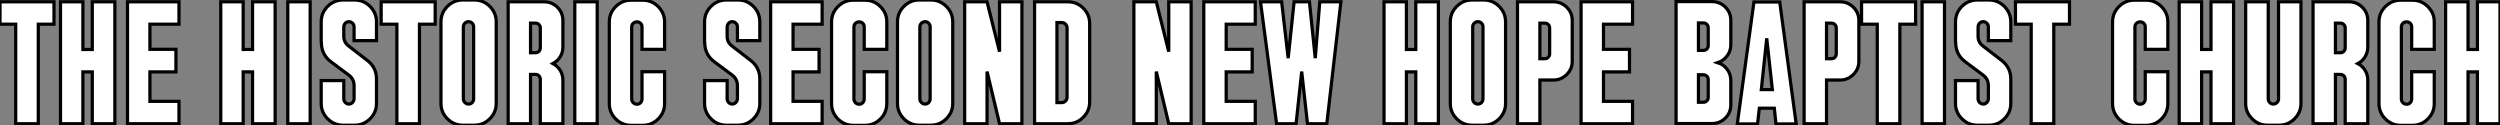
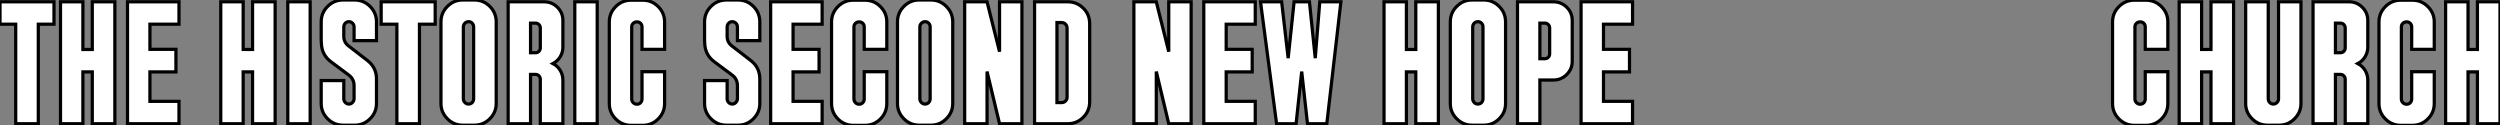
<svg xmlns="http://www.w3.org/2000/svg" viewBox="0.06 -38.36 775.06 38.86">
  <rect x="0.06" y="-38.36" width="775.06" height="38.86" fill="#808080" stroke="none" />
  <path d="M0.06-37.80L16.80-37.80L16.80-30.86L11.93-30.86L11.93 0L4.93 0L4.93-30.86L0.06-30.86L0.06-37.80ZM28.67-23.02L28.67-37.80L35.67-37.80L35.67 0L28.67 0L28.67-16.07L25.76-16.07L25.76 0L18.82 0L18.82-37.80L25.76-37.80L25.76-23.02L28.67-23.02ZM55.55-37.80L55.55-30.86L46.54-30.86L46.54-23.07L54.60-23.07L54.60-16.07L46.54-16.07L46.54-6.94L55.55-6.94L55.55 0L39.59 0L39.59-37.80L55.55-37.80Z" fill="white" stroke="black" transform="scale(1,1)" />
  <path d="M78.36-23.02L78.36-37.80L85.36-37.80L85.36 0L78.36 0L78.36-16.07L75.45-16.07L75.45 0L68.50 0L68.50-37.80L75.45-37.80L75.45-23.02L78.36-23.02ZM96.22-37.80L96.22 0L89.28 0L89.28-37.80L96.22-37.80ZM116.78-31.58L116.78-25.76L109.83-25.76L109.83-30.02Q109.83-30.69 109.36-31.16Q108.88-31.64 108.21-31.64L108.21-31.64Q107.54-31.64 107.09-31.14Q106.64-30.63 106.64-29.96L106.64-29.96L106.64-27.10Q106.64-25.26 108.10-24.14L108.10-24.14L113.98-19.60Q116.78-17.42 116.78-13.89L116.78-13.89L116.78-6.27Q116.78-3.53 114.79-1.54Q112.80 0.45 110.06 0.45L110.06 0.45L106.42 0.45Q103.62 0.45 101.63-1.54Q99.64-3.53 99.64-6.27L99.64-6.27L99.64-13.38L106.64-13.38L106.64-7.73Q106.64-7.06 107.12-6.58Q107.59-6.10 108.26-6.10L108.26-6.10Q108.88-6.10 109.36-6.61Q109.83-7.11 109.83-7.78L109.83-7.78L109.83-11.82Q109.83-13.89 108.15-15.12L108.15-15.12L102.66-19.21Q99.81-21.34 99.70-24.92L99.70-24.92L99.64-25.76L99.64-31.58Q99.64-34.38 101.63-36.37Q103.62-38.36 106.42-38.36L106.42-38.36L110.00-38.36Q112.80-38.36 114.79-36.37Q116.78-34.38 116.78-31.58L116.78-31.58ZM118.23-37.80L134.98-37.80L134.98-30.86L130.10-30.86L130.10 0L123.10 0L123.10-30.86L118.23-30.86L118.23-37.80ZM153.90-31.58L153.90-31.58L153.90-6.27Q153.90-3.53 151.92-1.54Q149.93 0.45 147.13 0.45L147.13 0.45L143.49 0.45Q140.74 0.45 138.76-1.54Q136.77-3.53 136.77-6.27L136.77-6.27L136.77-31.58Q136.77-34.38 138.76-36.37Q140.74-38.36 143.49-38.36L143.49-38.36L147.13-38.36Q149.93-38.36 151.92-36.37Q153.90-34.38 153.90-31.58ZM146.90-7.73L146.90-7.73L146.90-30.02Q146.90-30.69 146.46-31.16Q146.01-31.64 145.34-31.64Q144.66-31.64 144.19-31.16Q143.71-30.69 143.71-30.02L143.71-30.02L143.71-7.73Q143.71-7.06 144.19-6.58Q144.66-6.10 145.34-6.10Q146.01-6.10 146.46-6.58Q146.90-7.06 146.90-7.73ZM174.57-32.03L174.57-23.74Q174.57-22.12 173.73-20.75Q172.89-19.38 171.49-18.65L171.49-18.65Q172.89-17.92 173.73-16.55Q174.57-15.18 174.57-13.55L174.57-13.55L174.57 0L167.57 0L167.57-13.78Q167.57-14.39 167.15-14.84Q166.73-15.29 166.06-15.29L166.06-15.29L164.54-15.29L164.54 0L157.60 0L157.60-37.80L168.74-37.80Q171.15-37.80 172.86-36.12Q174.57-34.44 174.57-32.03L174.57-32.03ZM166.06-31.19L164.54-31.19L164.54-22.01L166.06-22.01Q166.73-22.01 167.15-22.46Q167.57-22.90 167.57-23.52L167.57-23.52L167.57-29.68Q167.57-30.30 167.15-30.74Q166.73-31.19 166.06-31.19L166.06-31.19ZM185.21-37.80L185.21 0L178.26 0L178.26-37.80L185.21-37.80ZM199.10-7.67L199.10-16.13L206.10-16.13L206.10-6.27Q206.10-3.47 204.11-1.48Q202.12 0.50 199.32 0.50L199.32 0.50L195.68 0.50Q192.94 0.50 190.95-1.48Q188.96-3.47 188.96-6.27L188.96-6.27L188.96-31.58Q188.96-34.33 190.95-36.32Q192.94-38.30 195.68-38.30L195.68-38.30L199.32-38.30Q202.12-38.30 204.11-36.32Q206.10-34.33 206.10-31.58L206.10-31.58L206.10-23.07L199.10-23.07L199.10-30.02Q199.10-30.69 198.65-31.14Q198.20-31.58 197.53-31.58Q196.86-31.58 196.38-31.14Q195.90-30.69 195.90-30.02L195.90-30.02L195.90-7.67Q195.90-7 196.38-6.52Q196.86-6.05 197.53-6.05Q198.20-6.05 198.65-6.52Q199.10-7 199.10-7.67L199.10-7.67Z" fill="white" stroke="black" transform="scale(1,1)" />
  <path d="M235.62-31.58L235.62-25.76L228.68-25.76L228.68-30.02Q228.68-30.69 228.20-31.16Q227.73-31.64 227.06-31.64L227.06-31.64Q226.38-31.64 225.94-31.14Q225.49-30.63 225.49-29.96L225.49-29.96L225.49-27.10Q225.49-25.26 226.94-24.14L226.94-24.14L232.82-19.60Q235.62-17.42 235.62-13.89L235.62-13.89L235.62-6.27Q235.62-3.53 233.64-1.54Q231.65 0.45 228.90 0.45L228.90 0.45L225.26 0.45Q222.46 0.45 220.48-1.54Q218.49-3.53 218.49-6.27L218.49-6.27L218.49-13.38L225.49-13.38L225.49-7.73Q225.49-7.06 225.96-6.58Q226.44-6.10 227.11-6.10L227.11-6.10Q227.73-6.10 228.20-6.61Q228.68-7.11 228.68-7.78L228.68-7.78L228.68-11.82Q228.68-13.89 227.00-15.12L227.00-15.12L221.51-19.21Q218.66-21.34 218.54-24.92L218.54-24.92L218.49-25.76L218.49-31.58Q218.49-34.38 220.48-36.37Q222.46-38.36 225.26-38.36L225.26-38.36L228.85-38.36Q231.65-38.36 233.64-36.37Q235.62-34.38 235.62-31.58L235.62-31.58ZM254.94-37.80L254.94-30.86L245.93-30.86L245.93-23.07L253.99-23.07L253.99-16.07L245.93-16.07L245.93-6.94L254.94-6.94L254.94 0L238.98 0L238.98-37.80L254.94-37.80ZM267.99-7.67L267.99-16.13L274.99-16.13L274.99-6.27Q274.99-3.47 273.00-1.48Q271.02 0.50 268.22 0.50L268.22 0.50L264.58 0.50Q261.83 0.50 259.84-1.48Q257.86-3.47 257.86-6.27L257.86-6.27L257.86-31.58Q257.86-34.33 259.84-36.32Q261.83-38.30 264.58-38.30L264.58-38.30L268.22-38.30Q271.02-38.30 273.00-36.32Q274.99-34.33 274.99-31.58L274.99-31.58L274.99-23.07L267.99-23.07L267.99-30.02Q267.99-30.69 267.54-31.14Q267.10-31.58 266.42-31.58Q265.75-31.58 265.28-31.14Q264.80-30.69 264.80-30.02L264.80-30.02L264.80-7.67Q264.80-7 265.28-6.52Q265.75-6.05 266.42-6.05Q267.10-6.05 267.54-6.52Q267.99-7 267.99-7.67L267.99-7.67ZM295.43-31.58L295.43-31.58L295.43-6.27Q295.43-3.53 293.44-1.54Q291.46 0.45 288.66 0.45L288.66 0.45L285.02 0.45Q282.27 0.45 280.28-1.54Q278.30-3.53 278.30-6.27L278.30-6.27L278.30-31.58Q278.30-34.38 280.28-36.37Q282.27-38.36 285.02-38.36L285.02-38.36L288.66-38.36Q291.46-38.36 293.44-36.37Q295.43-34.38 295.43-31.58ZM288.43-7.73L288.43-7.73L288.43-30.02Q288.43-30.69 287.98-31.16Q287.54-31.64 286.86-31.64Q286.19-31.64 285.72-31.16Q285.24-30.69 285.24-30.02L285.24-30.02L285.24-7.73Q285.24-7.06 285.72-6.58Q286.19-6.10 286.86-6.10Q287.54-6.10 287.98-6.58Q288.43-7.06 288.43-7.73ZM309.94-22.34L309.94-37.80L316.88-37.80L316.88 0L309.94 0L306.07-16.18L306.07 0L299.13 0L299.13-37.80L306.07-37.80L309.94-22.34ZM337.88-31.08L337.88-6.78Q337.88-3.98 335.89-1.99Q333.90 0 331.10 0L331.10 0L320.80 0L320.80-37.80L331.10-37.80Q333.90-37.80 335.89-35.84Q337.88-33.88 337.88-31.08L337.88-31.08ZM327.74-31.36L327.74-6.55L329.20-6.55Q329.93-6.55 330.40-7.06Q330.88-7.56 330.88-8.23L330.88-8.23L330.88-29.68Q330.88-30.35 330.40-30.86Q329.93-31.36 329.20-31.36L329.20-31.36L327.74-31.36Z" fill="white" stroke="black" transform="scale(1,1)" />
  <path d="M362.40-22.34L362.40-37.80L369.34-37.80L369.34 0L362.40 0L358.54-16.18L358.54 0L351.59 0L351.59-37.80L358.54-37.80L362.40-22.34ZM389.22-37.80L389.22-30.86L380.21-30.86L380.21-23.07L388.27-23.07L388.27-16.07L380.21-16.07L380.21-6.94L389.22-6.94L389.22 0L373.26 0L373.26-37.80L389.22-37.80ZM407.82-20.33L409.22-37.80L415.77-37.80L411.40 0L405.41 0L403.62-16.18L401.88 0L395.83 0L390.85-37.80L397.40-37.80L399.42-20.33L401.26-37.80L406.02-37.80L407.82-20.33Z" fill="white" stroke="black" transform="scale(1,1)" />
  <path d="M438.99-23.02L438.99-37.80L445.99-37.80L445.99 0L438.99 0L438.99-16.07L436.08-16.07L436.08 0L429.14 0L429.14-37.80L436.08-37.80L436.08-23.02L438.99-23.02ZM466.82-31.58L466.82-31.58L466.82-6.27Q466.82-3.53 464.84-1.54Q462.85 0.45 460.05 0.45L460.05 0.45L456.41 0.45Q453.66 0.45 451.68-1.54Q449.69-3.53 449.69-6.27L449.69-6.27L449.69-31.58Q449.69-34.38 451.68-36.37Q453.66-38.36 456.41-38.36L456.41-38.36L460.05-38.36Q462.85-38.36 464.84-36.37Q466.82-34.38 466.82-31.58ZM459.82-7.73L459.82-7.73L459.82-30.02Q459.82-30.69 459.38-31.16Q458.93-31.64 458.26-31.64Q457.58-31.64 457.11-31.16Q456.63-30.69 456.63-30.02L456.63-30.02L456.63-7.73Q456.63-7.06 457.11-6.58Q457.58-6.10 458.26-6.10Q458.93-6.10 459.38-6.58Q459.82-7.06 459.82-7.73ZM487.49-32.03L487.49-19.32Q487.49-16.97 485.78-15.26Q484.07-13.55 481.66-13.55L481.66-13.55L477.46-13.55L477.46 0L470.52 0L470.52-37.80L481.66-37.80Q484.07-37.80 485.78-36.12Q487.49-34.44 487.49-32.03L487.49-32.03ZM478.98-31.19L477.46-31.19L477.46-20.16L478.98-20.16Q479.65-20.16 480.07-20.61Q480.49-21.06 480.49-21.67L480.49-21.67L480.49-29.68Q480.49-30.30 480.07-30.74Q479.65-31.19 478.98-31.19L478.98-31.19ZM506.19-37.80L506.19-30.86L497.18-30.86L497.18-23.07L505.24-23.07L505.24-16.07L497.18-16.07L497.18-6.94L506.19-6.94L506.19 0L490.23 0L490.23-37.80L506.19-37.80Z" fill="white" stroke="black" transform="scale(1,1)" />
-   <path d="M536.65-32.09L536.65-24.47Q536.65-22.57 535.53-21.06Q534.41-19.54 532.62-18.93L532.62-18.93Q534.41-18.37 535.53-16.86Q536.65-15.34 536.65-13.44L536.65-13.44L536.65-5.82Q536.65-3.42 534.94-1.74Q533.23-0.06 530.82-0.06L530.82-0.06L519.68-0.06L519.68-37.86L530.82-37.86Q533.23-37.86 534.94-36.18Q536.65-34.50 536.65-32.09L536.65-32.09ZM528.14-31.25L526.62-31.25L526.62-22.74L528.14-22.74Q528.81-22.74 529.23-23.18Q529.65-23.63 529.65-24.25L529.65-24.25L529.65-29.74Q529.65-30.35 529.23-30.80Q528.81-31.25 528.14-31.25L528.14-31.25ZM529.65-8.18L529.65-8.18L529.65-13.66Q529.65-14.28 529.23-14.73Q528.81-15.18 528.14-15.18L528.14-15.18L526.62-15.18L526.62-6.66L528.14-6.66Q528.81-6.66 529.23-7.11Q529.65-7.56 529.65-8.18ZM551.82-37.74L556.92 0.06L550.65 0.06L550.14-4.82L545.50-4.82L544.94 0.06L538.66 0.06L543.82-37.74L551.82-37.74ZM547.79-26.49L546.11-10.58L549.53-10.58L547.79-26.49ZM576.35-32.03L576.35-19.32Q576.35-16.97 574.64-15.26Q572.94-13.55 570.53-13.55L570.53-13.55L566.33-13.55L566.33 0L559.38 0L559.38-37.80L570.53-37.80Q572.94-37.80 574.64-36.12Q576.35-34.44 576.35-32.03L576.35-32.03ZM567.84-31.19L566.33-31.19L566.33-20.16L567.84-20.16Q568.51-20.16 568.93-20.61Q569.35-21.06 569.35-21.67L569.35-21.67L569.35-29.68Q569.35-30.30 568.93-30.74Q568.51-31.19 567.84-31.19L567.84-31.19ZM577.19-37.80L593.94-37.80L593.94-30.86L589.06-30.86L589.06 0L582.06 0L582.06-30.86L577.19-30.86L577.19-37.80ZM602.90-37.80L602.90 0L595.95 0L595.95-37.80L602.90-37.80ZM623.45-31.58L623.45-25.76L616.50-25.76L616.50-30.02Q616.50-30.69 616.03-31.16Q615.55-31.64 614.88-31.64L614.88-31.64Q614.21-31.64 613.76-31.14Q613.31-30.63 613.31-29.96L613.31-29.96L613.31-27.10Q613.31-25.26 614.77-24.14L614.77-24.14L620.65-19.60Q623.45-17.42 623.45-13.89L623.45-13.89L623.45-6.27Q623.45-3.53 621.46-1.54Q619.47 0.45 616.73 0.45L616.73 0.45L613.09 0.45Q610.29 0.45 608.30-1.54Q606.31-3.53 606.31-6.27L606.31-6.27L606.31-13.38L613.31-13.38L613.31-7.73Q613.31-7.06 613.79-6.58Q614.26-6.10 614.94-6.10L614.94-6.10Q615.55-6.10 616.03-6.61Q616.50-7.11 616.50-7.78L616.50-7.78L616.50-11.82Q616.50-13.89 614.82-15.12L614.82-15.12L609.34-19.21Q606.48-21.34 606.37-24.92L606.37-24.92L606.31-25.76L606.31-31.58Q606.31-34.38 608.30-36.37Q610.29-38.36 613.09-38.36L613.09-38.36L616.67-38.36Q619.47-38.36 621.46-36.37Q623.45-34.38 623.45-31.58L623.45-31.58ZM624.90-37.80L641.65-37.80L641.65-30.86L636.78-30.86L636.78 0L629.78 0L629.78-30.86L624.90-30.86L624.90-37.80Z" fill="white" stroke="black" transform="scale(1,1)" />
  <path d="M665.14-7.67L665.14-16.13L672.14-16.13L672.14-6.27Q672.14-3.47 670.15-1.48Q668.16 0.50 665.36 0.50L665.36 0.50L661.72 0.50Q658.98 0.50 656.99-1.48Q655.00-3.47 655.00-6.27L655.00-6.27L655.00-31.58Q655.00-34.33 656.99-36.32Q658.98-38.30 661.72-38.30L661.72-38.30L665.36-38.30Q668.16-38.30 670.15-36.32Q672.14-34.33 672.14-31.58L672.14-31.58L672.14-23.07L665.14-23.07L665.14-30.02Q665.14-30.69 664.69-31.14Q664.24-31.58 663.57-31.58Q662.90-31.58 662.42-31.14Q661.94-30.69 661.94-30.02L661.94-30.02L661.94-7.67Q661.94-7 662.42-6.52Q662.90-6.05 663.57-6.05Q664.24-6.05 664.69-6.52Q665.14-7 665.14-7.67L665.14-7.67ZM685.52-23.02L685.52-37.80L692.52-37.80L692.52 0L685.52 0L685.52-16.07L682.61-16.07L682.61 0L675.66 0L675.66-37.80L682.61-37.80L682.61-23.02L685.52-23.02ZM706.46-7.73L706.46-37.80L713.41-37.80L713.41-6.27Q713.41-3.53 711.42-1.54Q709.43 0.45 706.69 0.45L706.69 0.45L703.05 0.45Q700.25 0.45 698.26-1.54Q696.27-3.53 696.27-6.27L696.27-6.27L696.27-37.80L703.27-37.80L703.27-7.73Q703.27-7.06 703.72-6.58Q704.17-6.10 704.84-6.10Q705.51-6.10 705.99-6.58Q706.46-7.06 706.46-7.73L706.46-7.73ZM734.13-32.03L734.13-23.74Q734.13-22.12 733.29-20.75Q732.45-19.38 731.05-18.65L731.05-18.65Q732.45-17.92 733.29-16.55Q734.13-15.18 734.13-13.55L734.13-13.55L734.13 0L727.13 0L727.13-13.78Q727.13-14.39 726.71-14.84Q726.29-15.29 725.62-15.29L725.62-15.29L724.10-15.29L724.10 0L717.16 0L717.16-37.80L728.30-37.80Q730.71-37.80 732.42-36.12Q734.13-34.44 734.13-32.03L734.13-32.03ZM725.62-31.19L724.10-31.19L724.10-22.01L725.62-22.01Q726.29-22.01 726.71-22.46Q727.13-22.90 727.13-23.52L727.13-23.52L727.13-29.68Q727.13-30.30 726.71-30.74Q726.29-31.19 725.62-31.19L725.62-31.19ZM747.74-7.67L747.74-16.13L754.74-16.13L754.74-6.27Q754.74-3.47 752.75-1.48Q750.76 0.50 747.96 0.50L747.96 0.50L744.32 0.50Q741.58 0.50 739.59-1.48Q737.60-3.47 737.60-6.27L737.60-6.27L737.60-31.58Q737.60-34.33 739.59-36.32Q741.58-38.30 744.32-38.30L744.32-38.30L747.96-38.30Q750.76-38.30 752.75-36.32Q754.74-34.33 754.74-31.58L754.74-31.58L754.74-23.07L747.74-23.07L747.74-30.02Q747.74-30.69 747.29-31.14Q746.84-31.58 746.17-31.58Q745.50-31.58 745.02-31.14Q744.54-30.69 744.54-30.02L744.54-30.02L744.54-7.67Q744.54-7 745.02-6.52Q745.50-6.05 746.17-6.05Q746.84-6.05 747.29-6.52Q747.74-7 747.74-7.67L747.74-7.67ZM768.12-23.02L768.12-37.80L775.12-37.80L775.12 0L768.12 0L768.12-16.07L765.21-16.07L765.21 0L758.26 0L758.26-37.80L765.21-37.80L765.21-23.02L768.12-23.02Z" fill="white" stroke="black" transform="scale(1,1)" />
</svg>